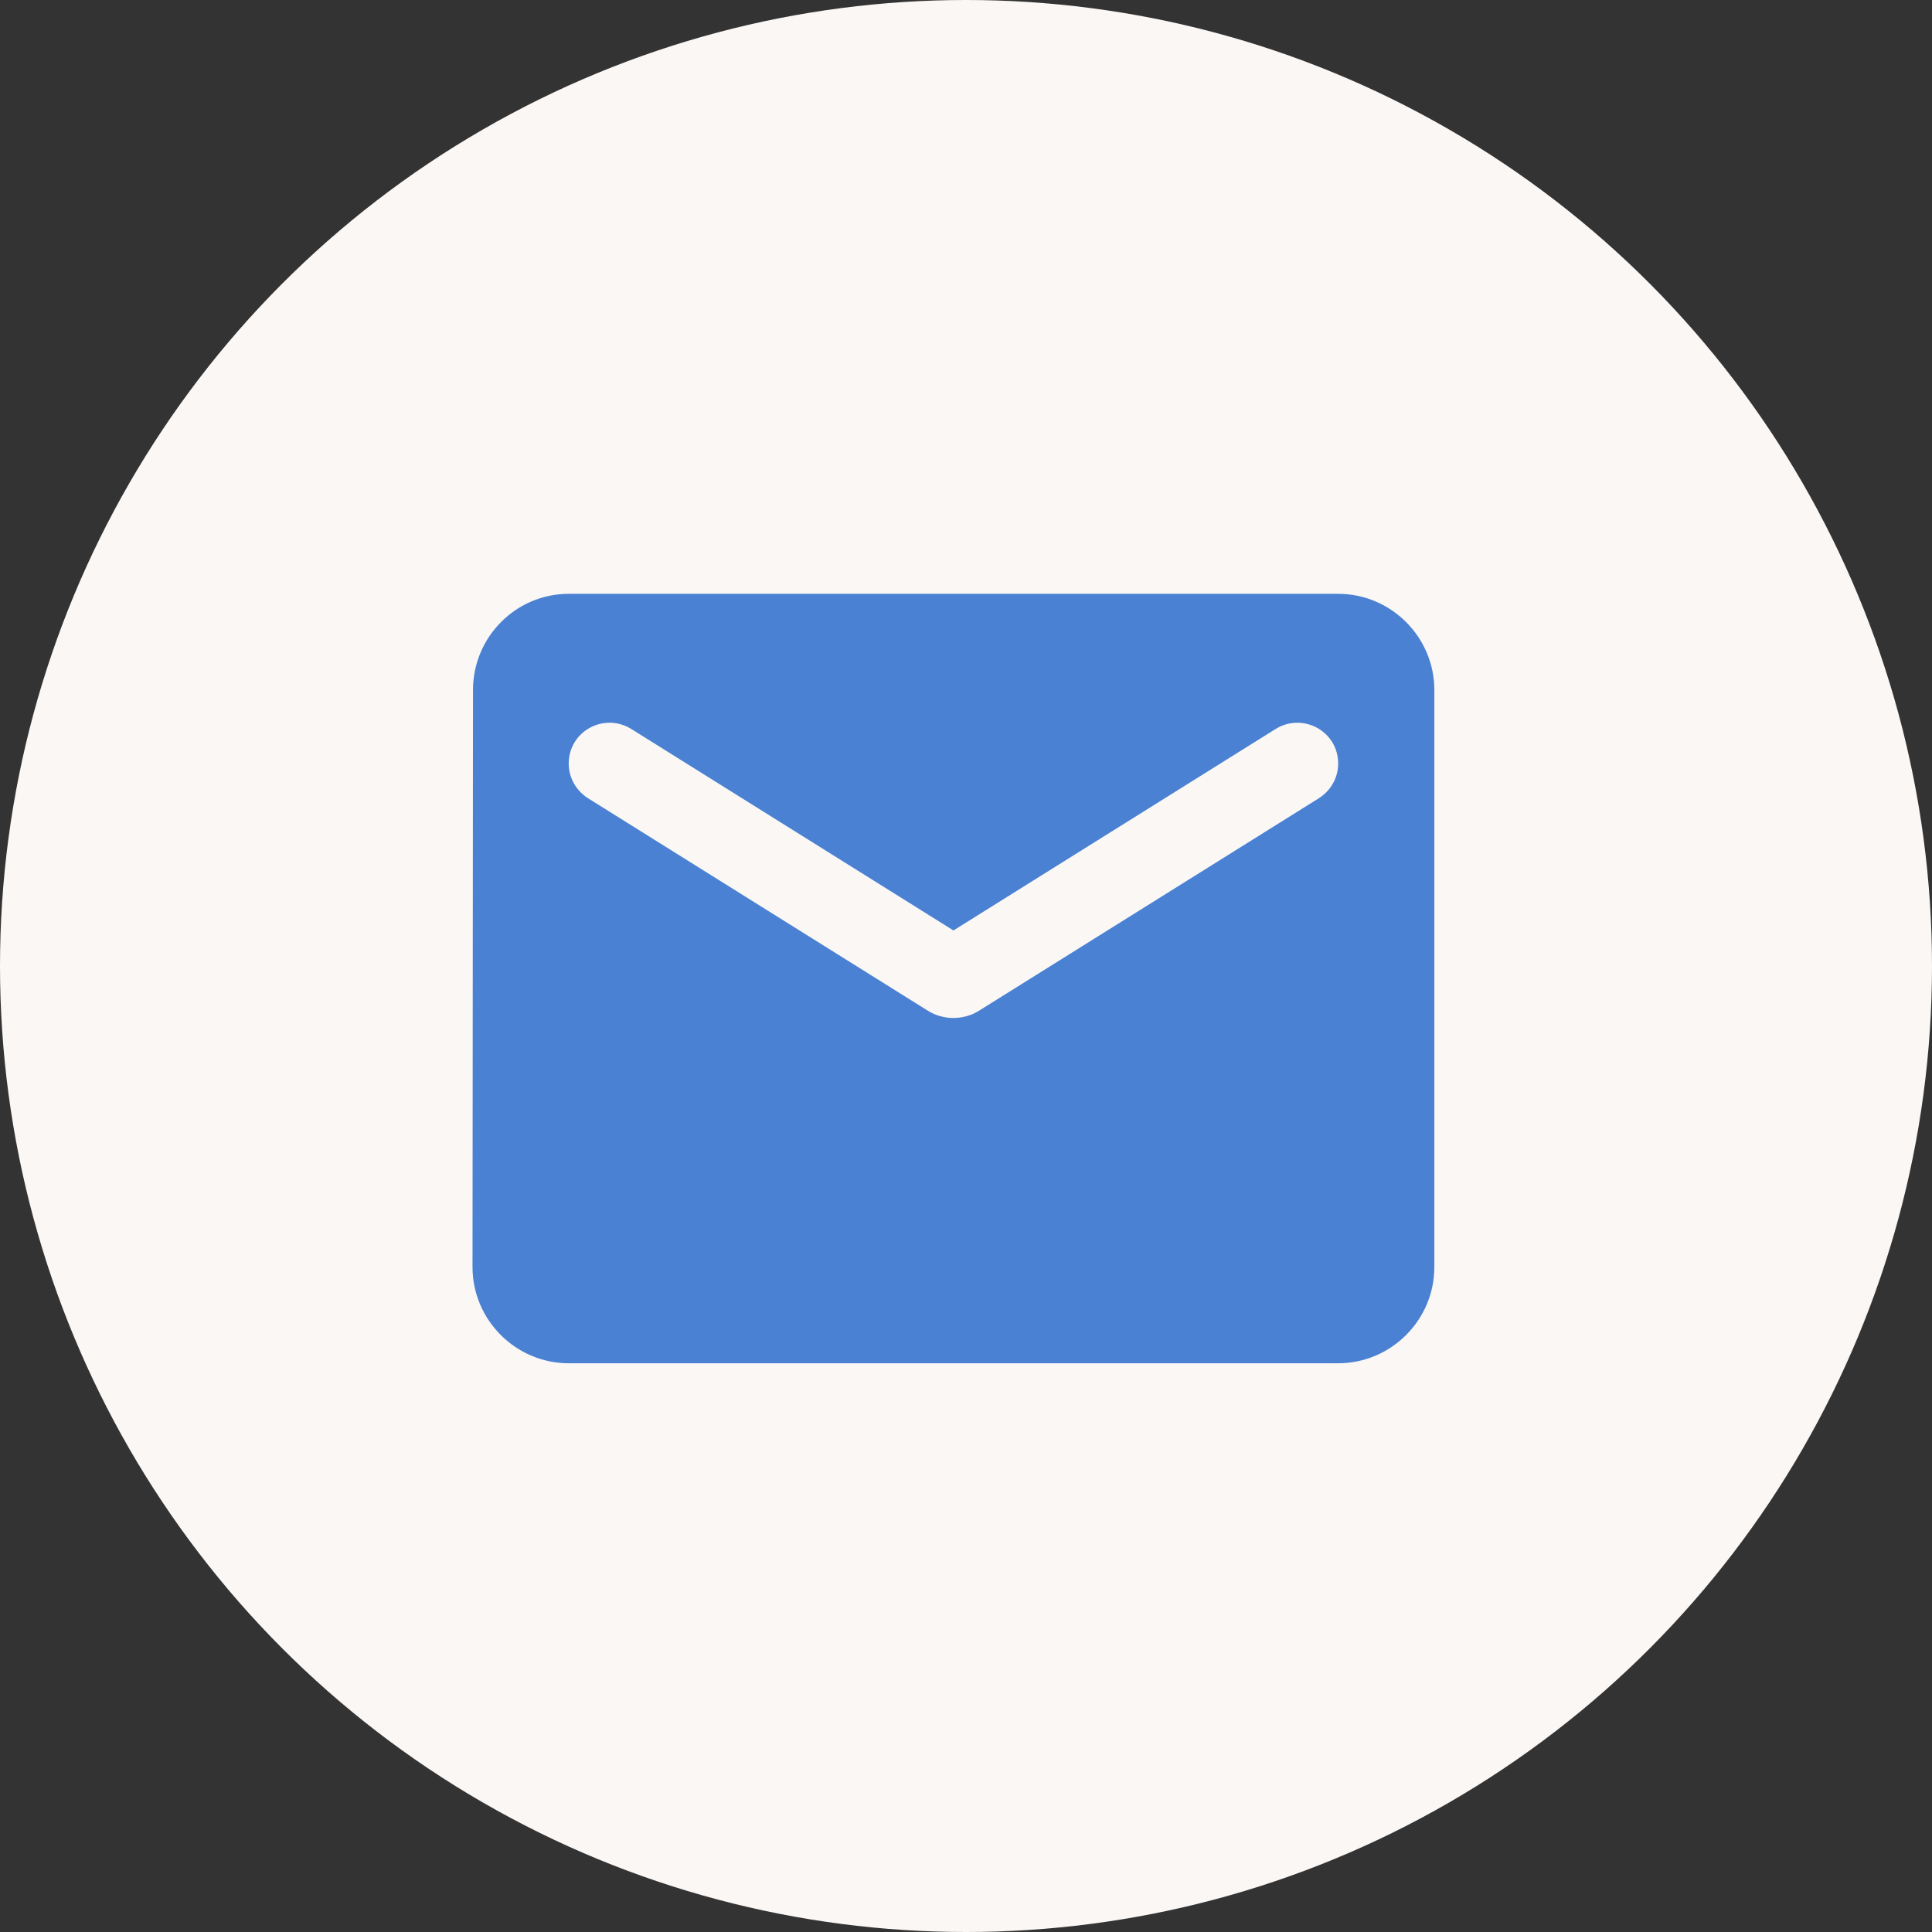
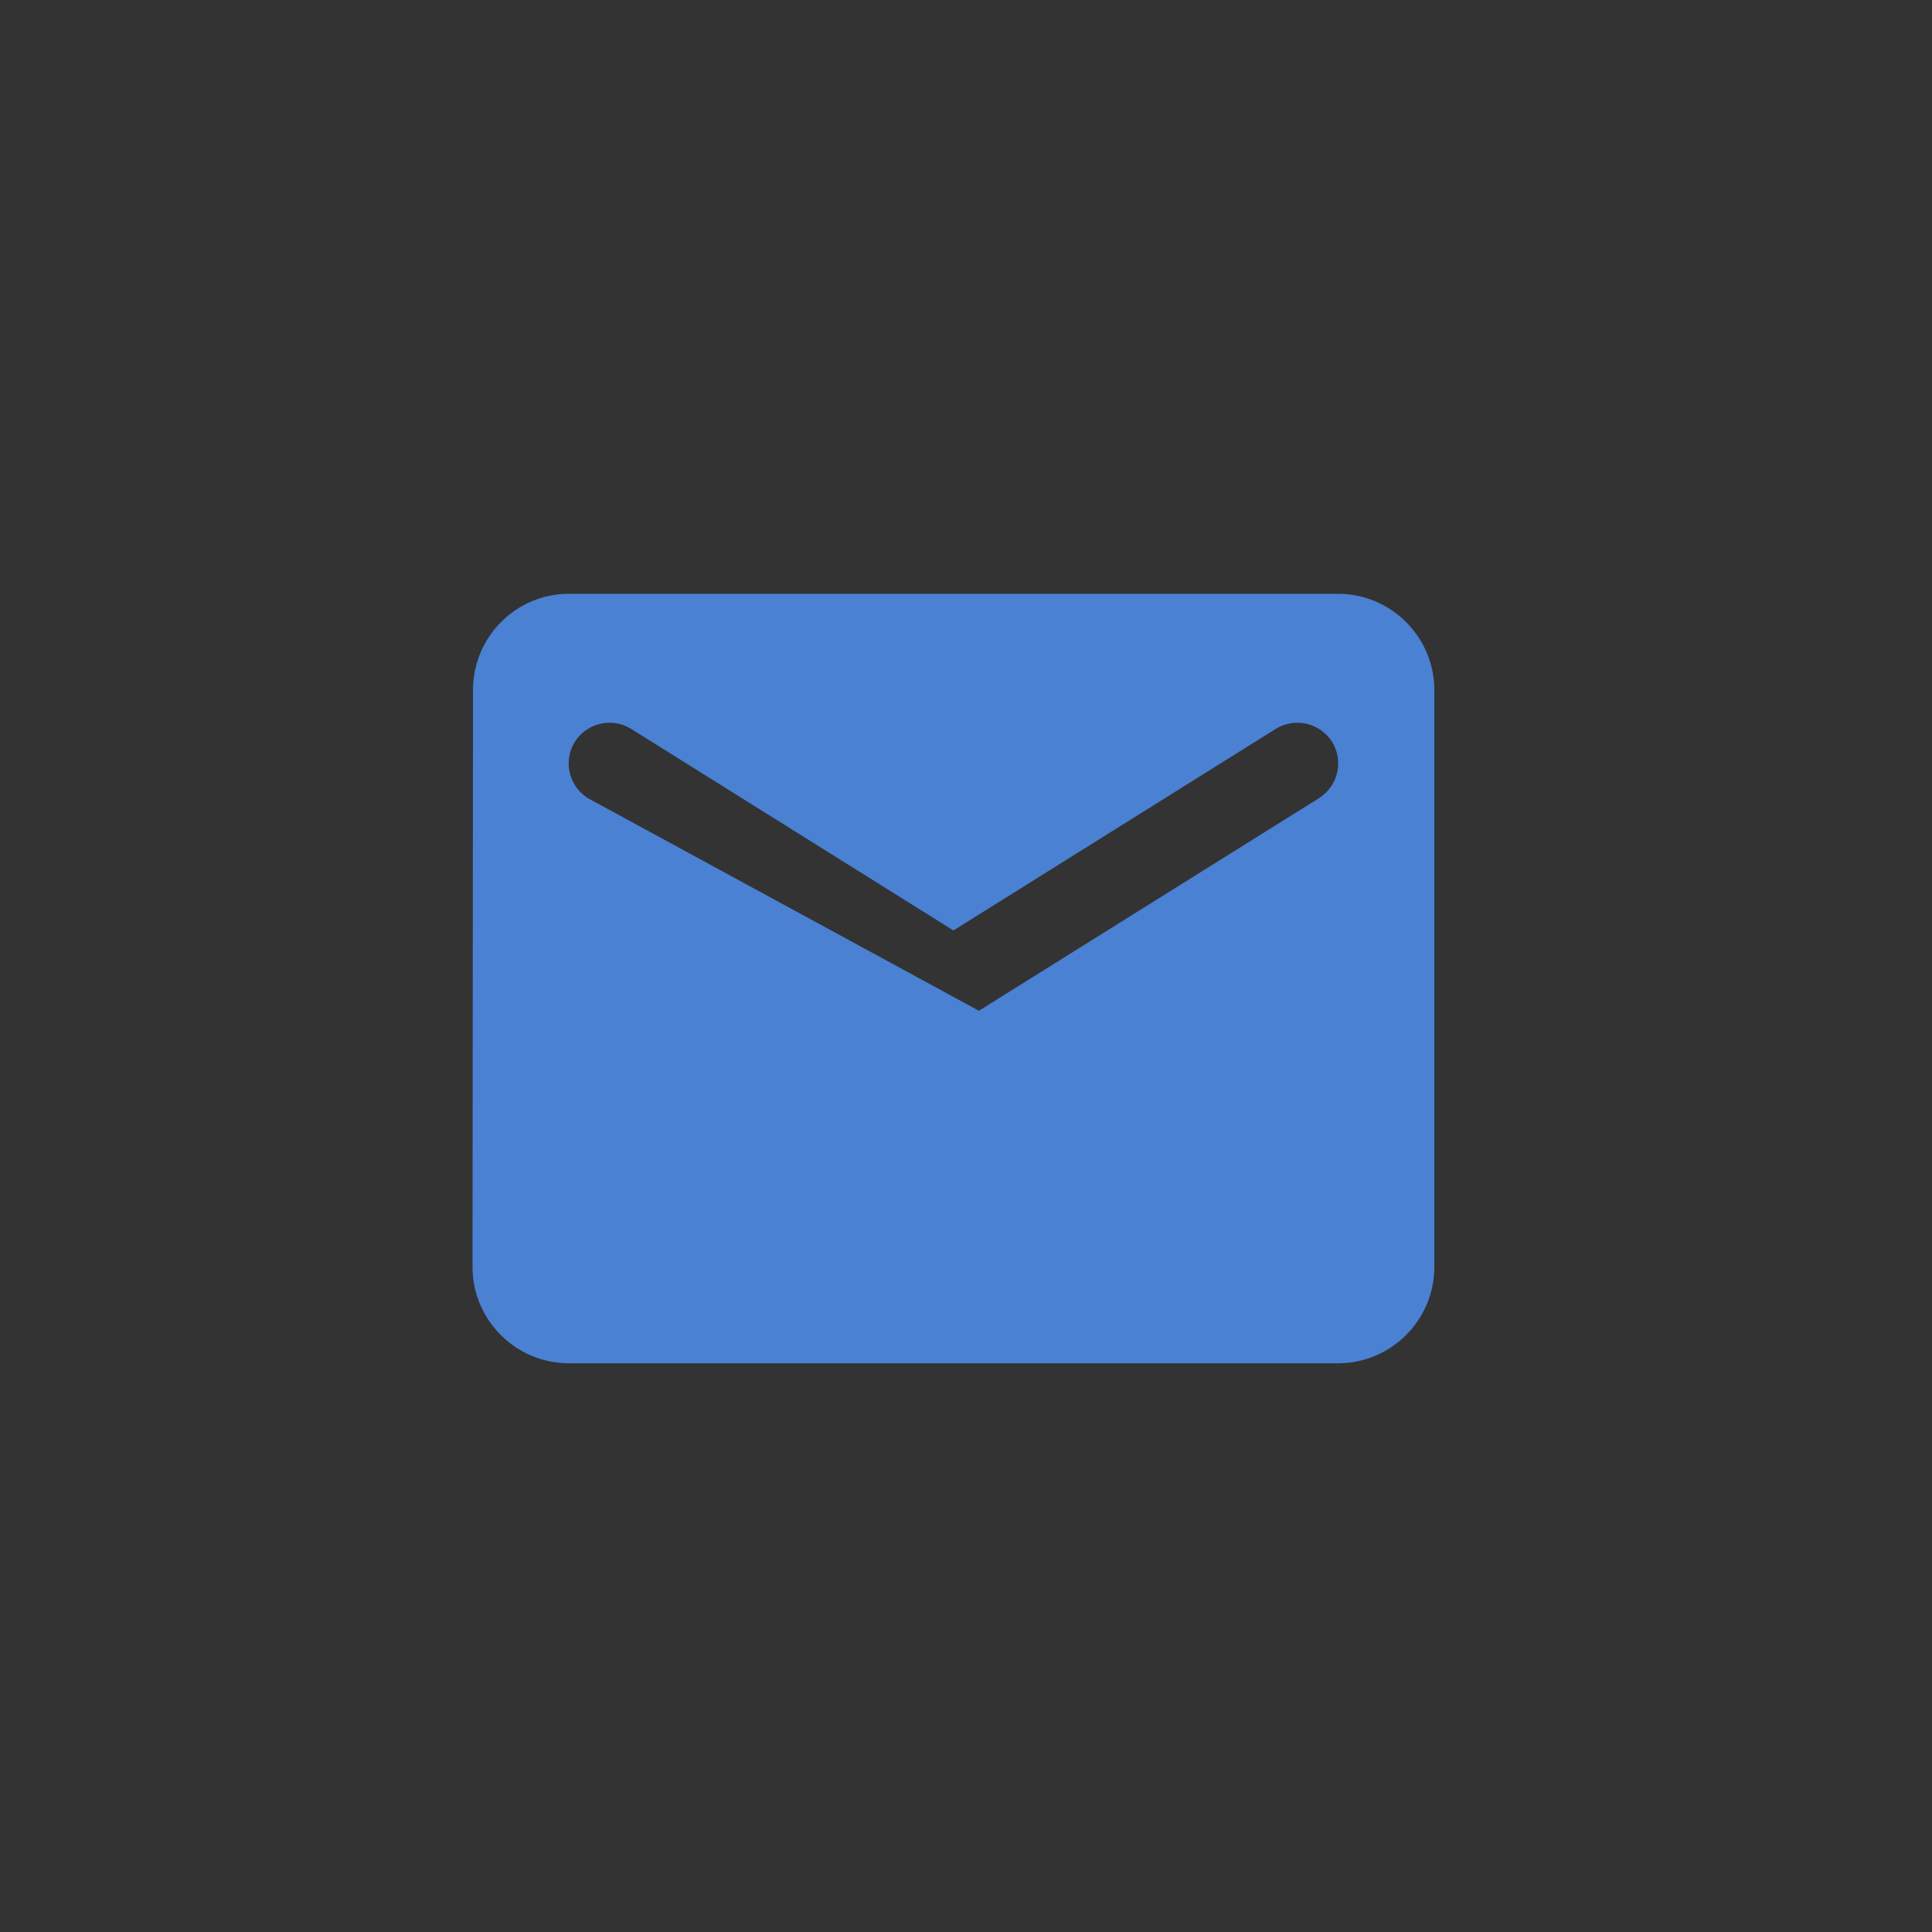
<svg xmlns="http://www.w3.org/2000/svg" width="80" height="80" viewBox="0 0 80 80" fill="none">
  <rect x="0" y="0" width="80" height="80" fill="#333333" stroke="none" />
-   <circle cx="40" cy="40" r="40" fill="#FAF7F5" />
  <g clip-path="url(#clip0_244_42668)">
-     <path d="M55.411 24.589H23.549C21.359 24.589 19.586 26.381 19.586 28.572L19.566 52.468C19.566 54.658 21.359 56.45 23.549 56.45H55.411C57.601 56.45 59.393 54.658 59.393 52.468V28.572C59.393 26.381 57.601 24.589 55.411 24.589ZM54.614 33.052L40.535 41.854C39.898 42.252 39.062 42.252 38.424 41.854L24.346 33.052C23.848 32.733 23.549 32.196 23.549 31.618C23.549 30.284 25.003 29.488 26.138 30.184L39.48 38.528L52.822 30.184C53.957 29.488 55.411 30.284 55.411 31.618C55.411 32.196 55.112 32.733 54.614 33.052Z" fill="#4A81D3" />
+     <path d="M55.411 24.589H23.549C21.359 24.589 19.586 26.381 19.586 28.572L19.566 52.468C19.566 54.658 21.359 56.45 23.549 56.45H55.411C57.601 56.45 59.393 54.658 59.393 52.468V28.572C59.393 26.381 57.601 24.589 55.411 24.589ZM54.614 33.052L40.535 41.854L24.346 33.052C23.848 32.733 23.549 32.196 23.549 31.618C23.549 30.284 25.003 29.488 26.138 30.184L39.48 38.528L52.822 30.184C53.957 29.488 55.411 30.284 55.411 31.618C55.411 32.196 55.112 32.733 54.614 33.052Z" fill="#4A81D3" />
  </g>
  <defs>
    <clipPath id="clip0_244_42668">
      <rect width="47.792" height="47.792" fill="white" transform="translate(15.584 16.623)" />
    </clipPath>
  </defs>
</svg>